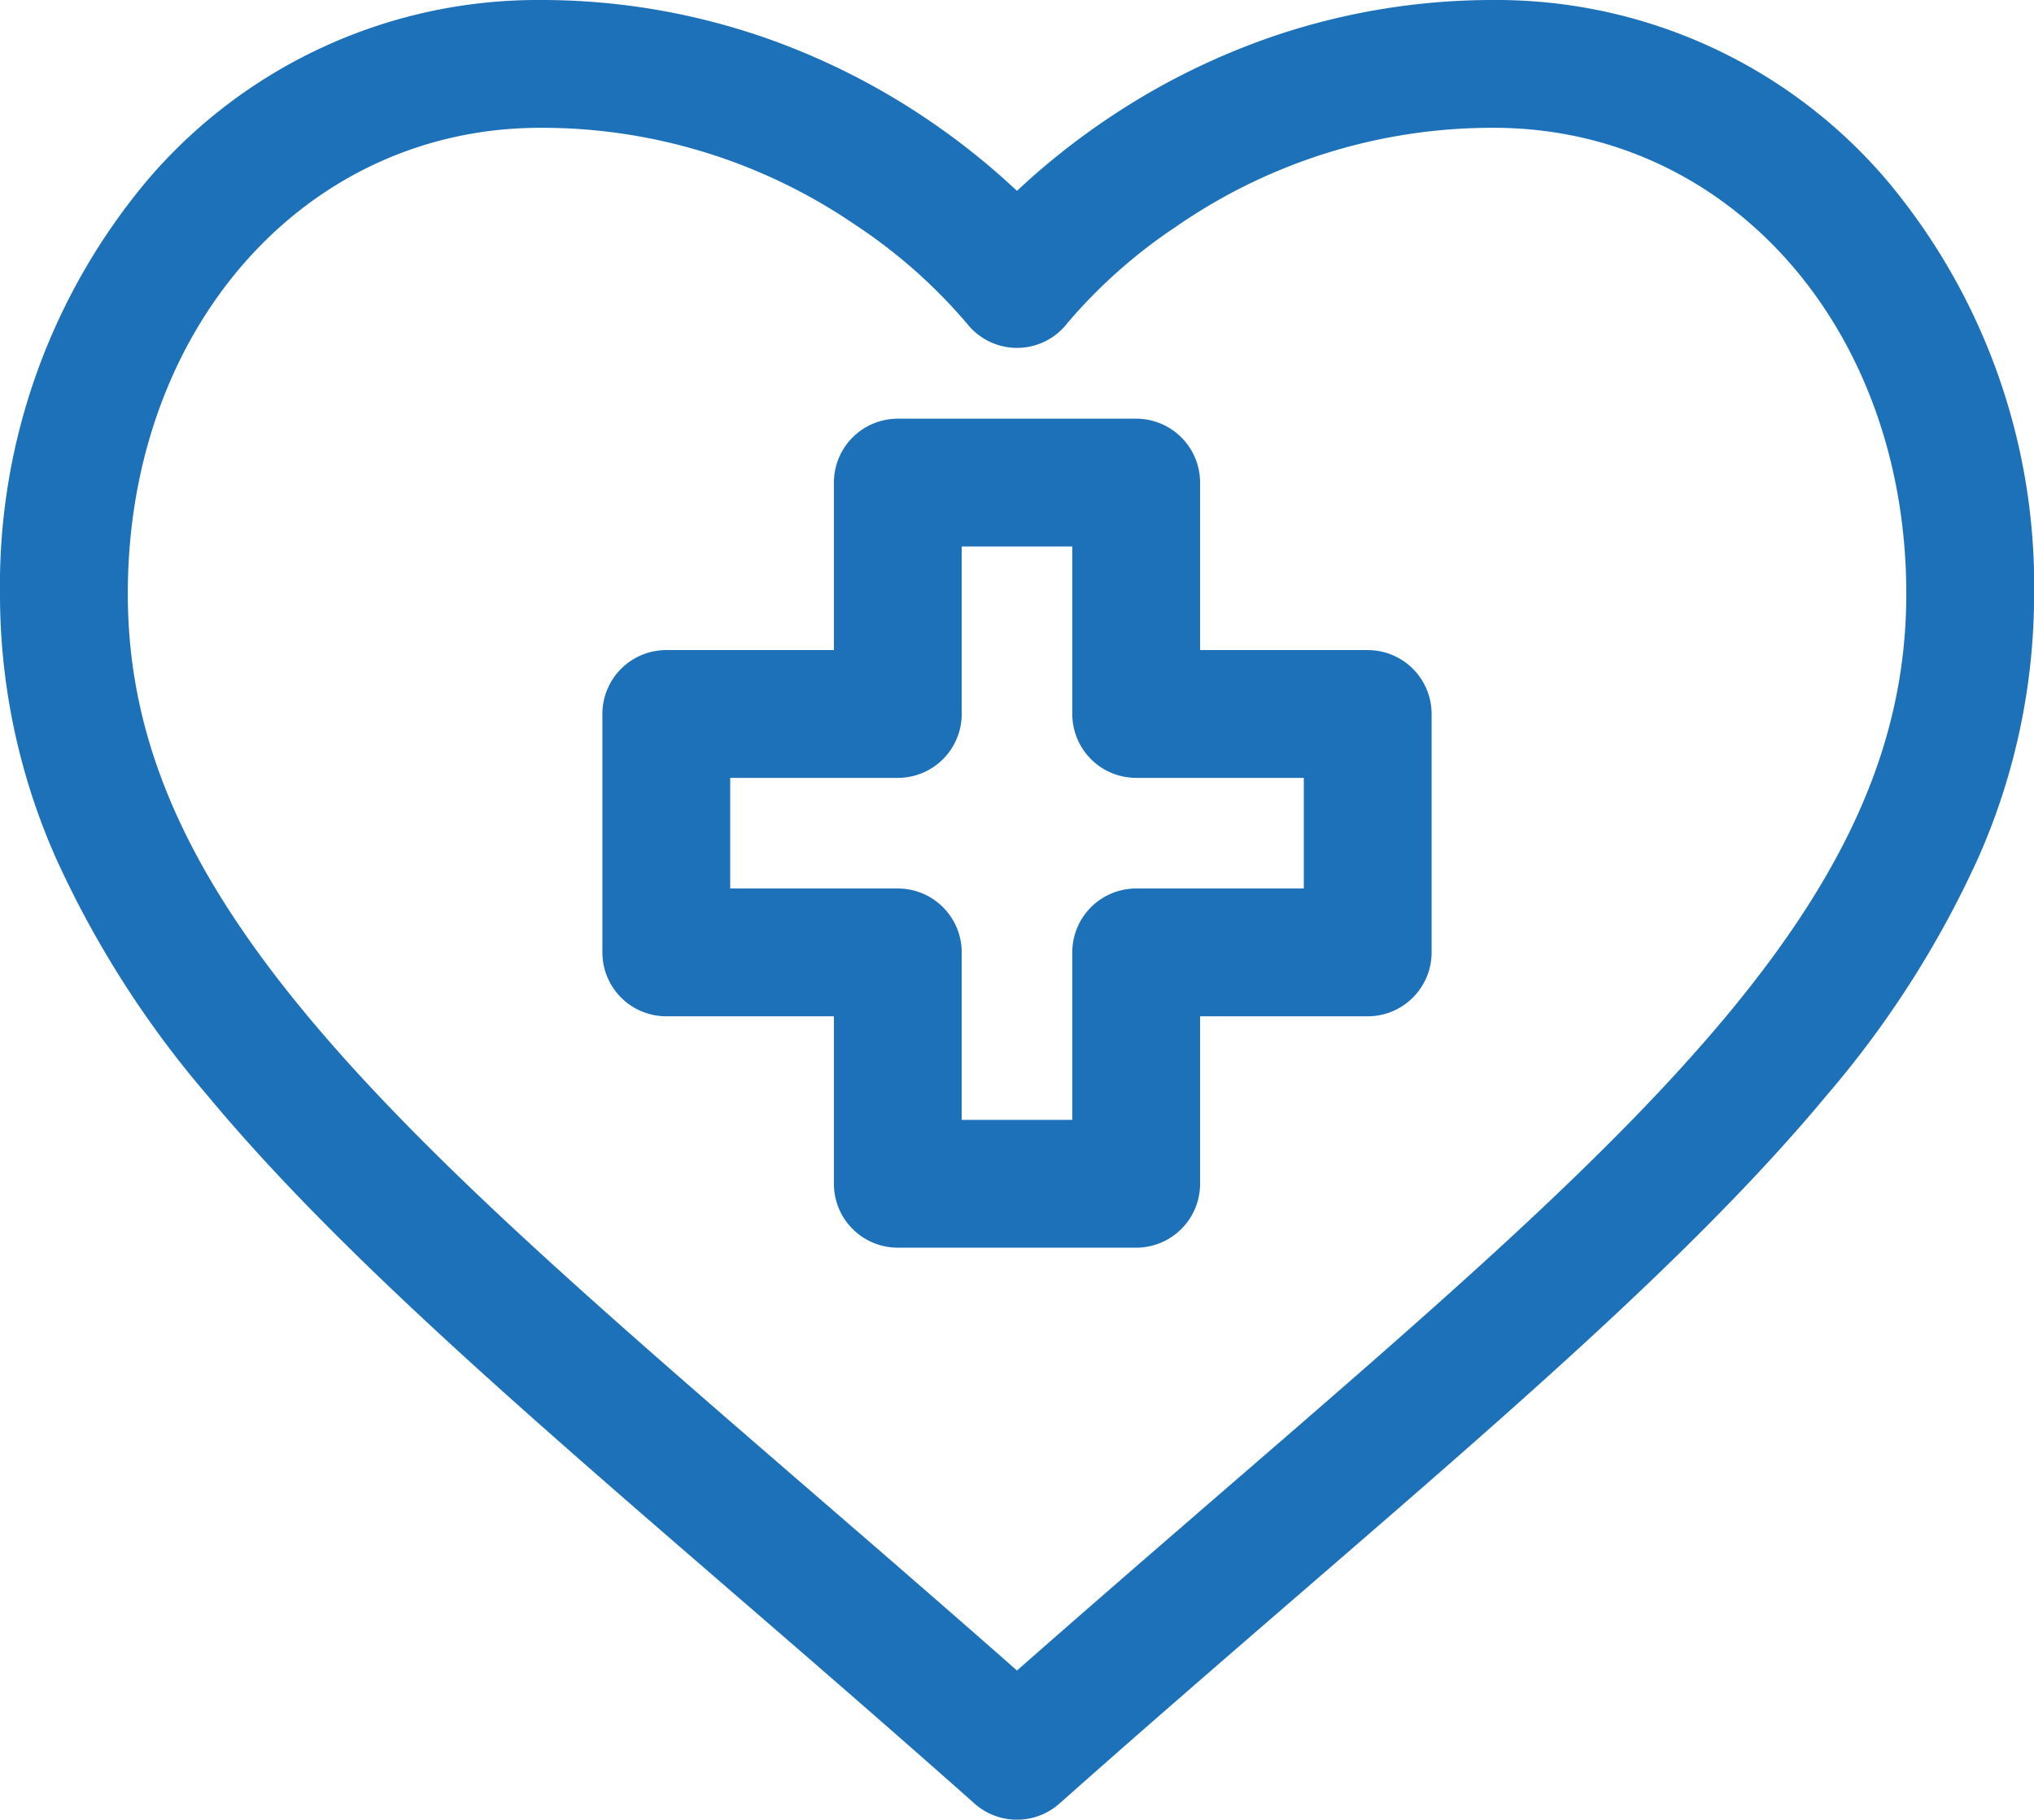
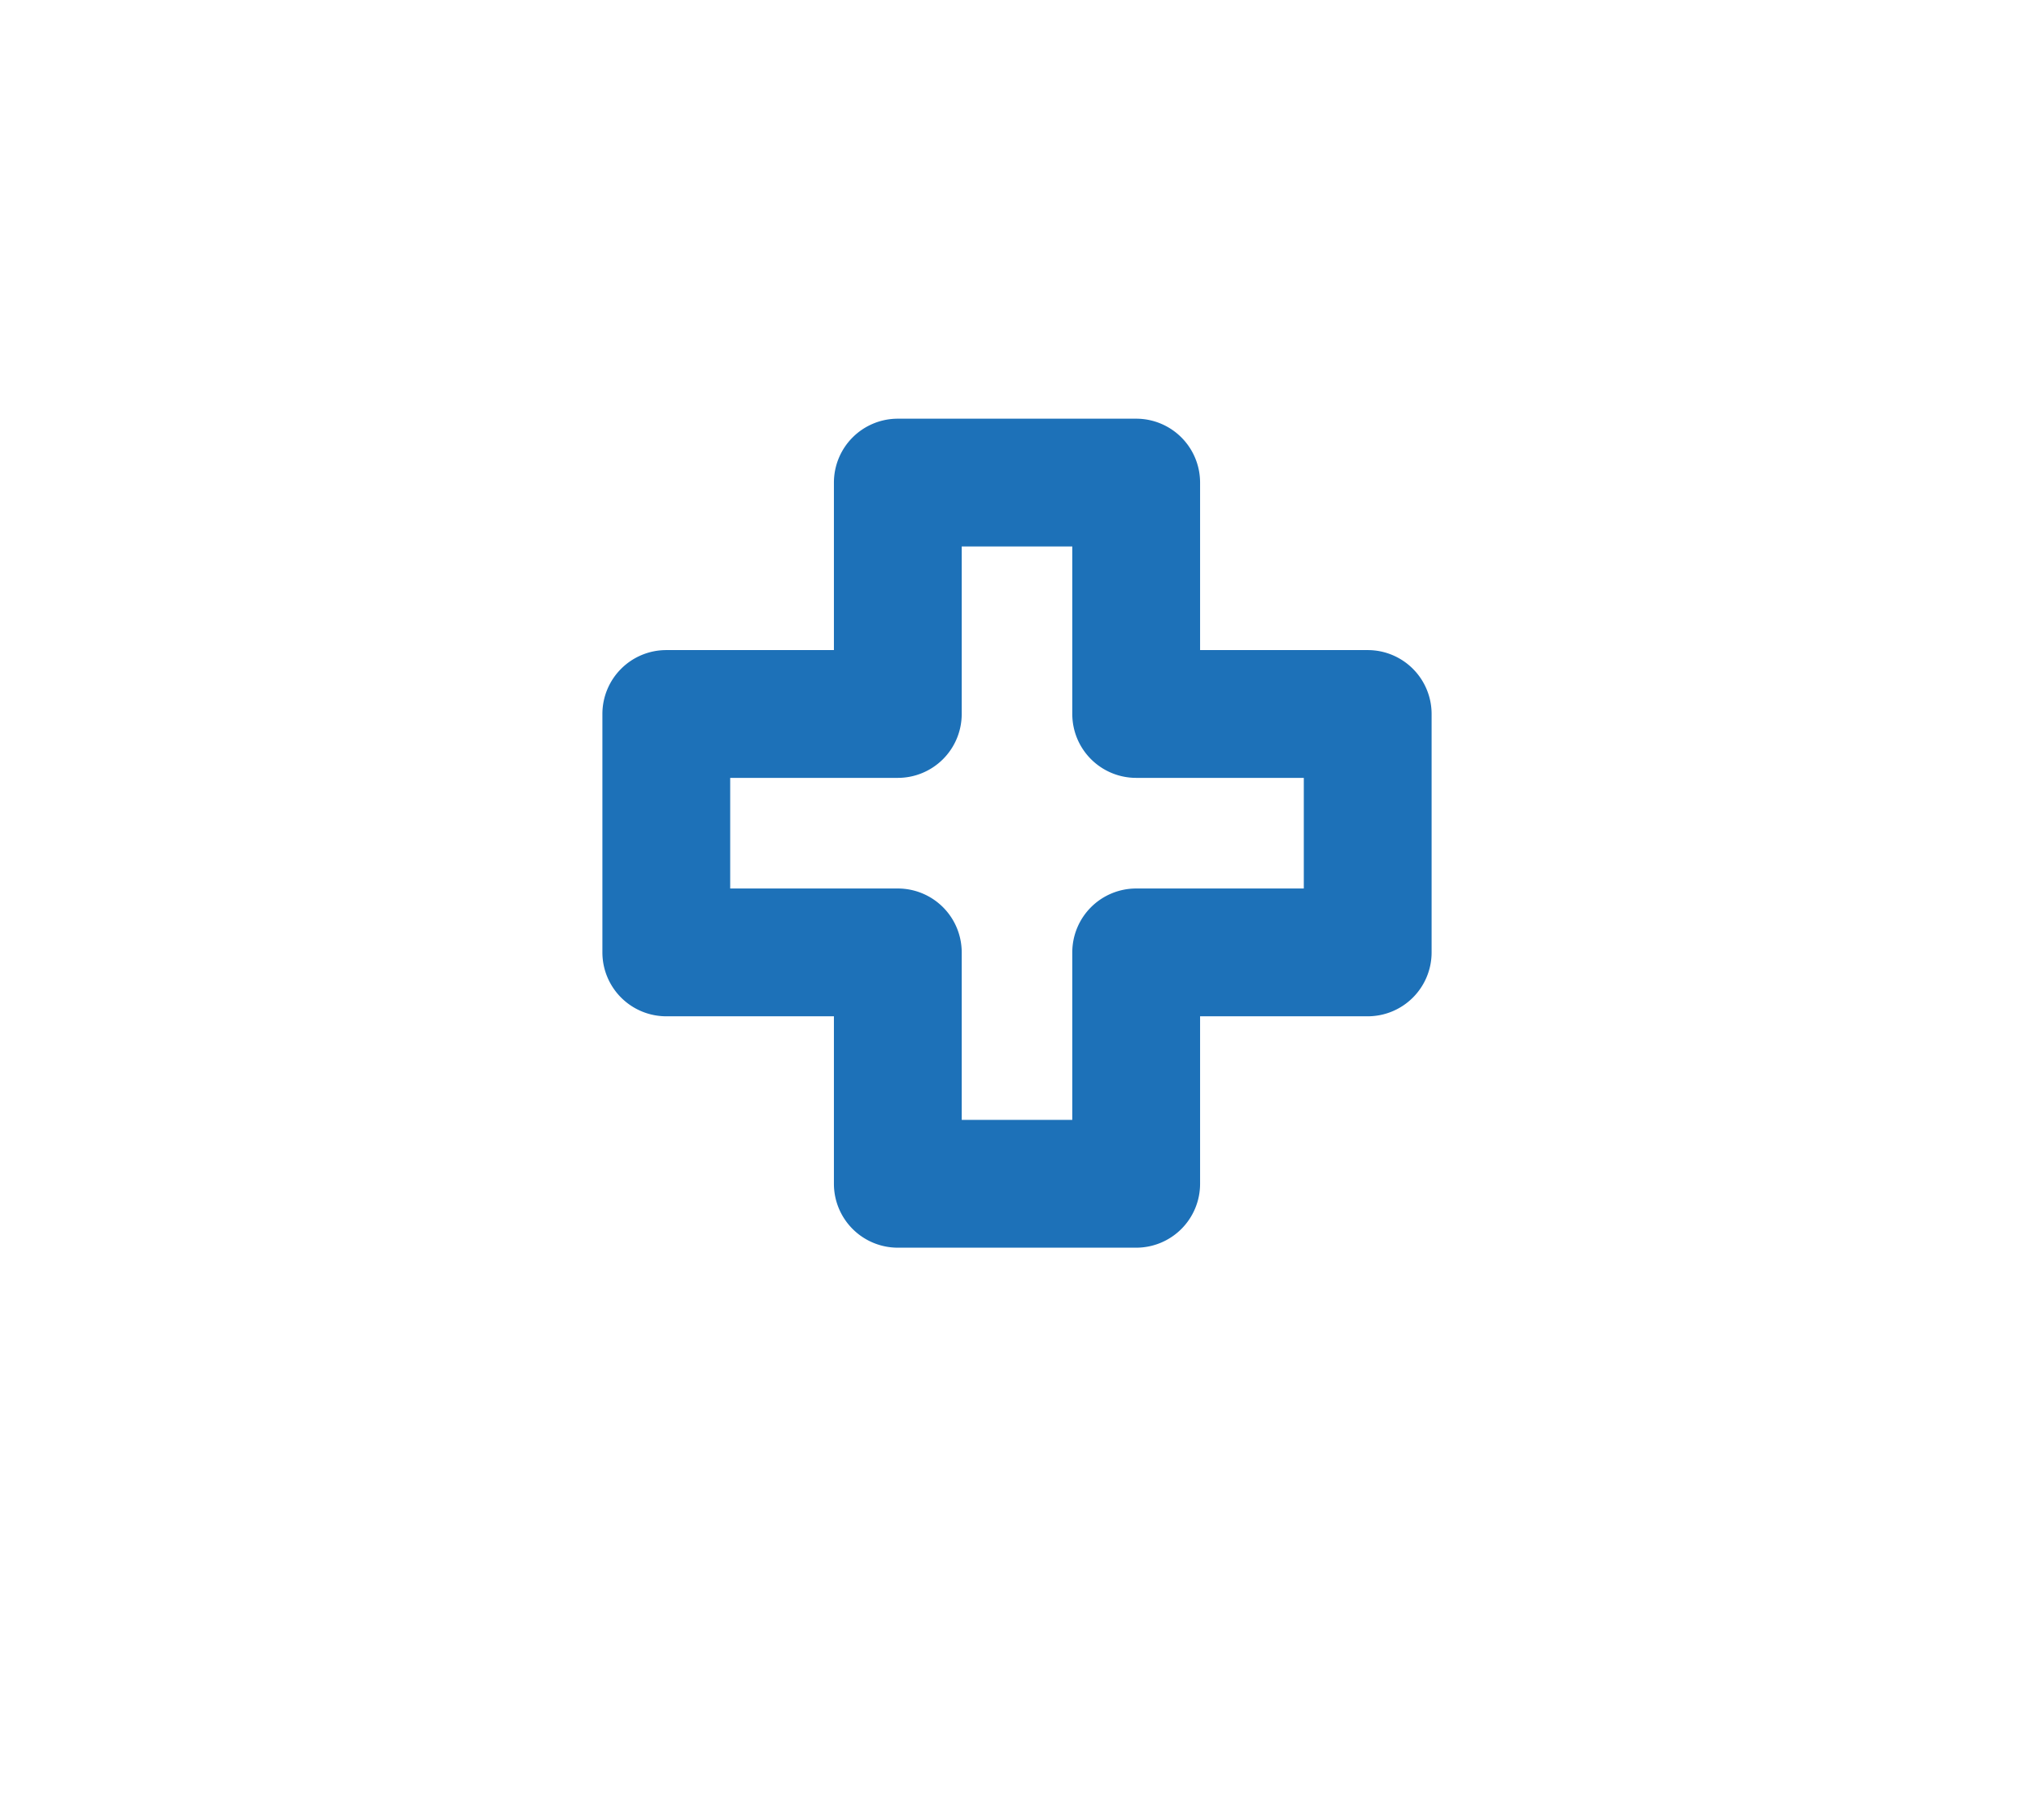
<svg xmlns="http://www.w3.org/2000/svg" width="79.578" height="71.194" viewBox="0 0 79.578 71.194">
  <g id="Grupo_75" data-name="Grupo 75" transform="translate(-5 2.5)">
-     <path id="Trazado_173" data-name="Trazado 173" d="M26.144,5a26.664,26.664,0,0,1,8.809,1.484,27.572,27.572,0,0,1,6.429,3.252,28,28,0,0,1,3.406,2.731A28,28,0,0,1,48.2,9.736a27.58,27.58,0,0,1,6.43-3.252A26.667,26.667,0,0,1,63.434,5a20.061,20.061,0,0,1,15.348,7.009,24.629,24.629,0,0,1,5.8,16.218,25.422,25.422,0,0,1-2.166,10.293,38.96,38.96,0,0,1-5.937,9.32C71.533,53.8,64.381,59.984,56.1,67.143c-3.08,2.662-6.265,5.415-9.652,8.422a2.5,2.5,0,0,1-3.319,0c-3.388-3.007-6.573-5.761-9.654-8.424C25.195,59.983,18.044,53.8,13.1,47.84A38.959,38.959,0,0,1,7.165,38.52,25.422,25.422,0,0,1,5,28.228a24.629,24.629,0,0,1,5.8-16.218A20.061,20.061,0,0,1,26.144,5ZM42.81,17.634a20.7,20.7,0,0,0-4.393-3.867A21.7,21.7,0,0,0,26.144,10C16.94,10,10,17.836,10,28.228c0,5.557,2.144,10.622,6.951,16.421C21.628,50.29,28.3,56.057,36.745,63.358c2.586,2.236,5.246,4.535,8.043,7,2.8-2.464,5.456-4.762,8.042-7,8.447-7.3,15.119-13.068,19.8-18.711,4.808-5.8,6.952-10.864,6.952-16.422C79.578,17.836,72.638,10,63.434,10A21.711,21.711,0,0,0,51.01,13.869a20.428,20.428,0,0,0-4.241,3.761,2.488,2.488,0,0,1-3.959,0Z" transform="translate(0 -7.5)" fill="#1d71b8" />
    <path id="Trazado_174" data-name="Trazado 174" d="M177.574,142.861h-9.326a2.5,2.5,0,0,1-2.5-2.5v-6.553H159.19a2.5,2.5,0,0,1-2.5-2.5V121.98a2.5,2.5,0,0,1,2.5-2.5h6.558v-6.553a2.5,2.5,0,0,1,2.5-2.5h9.326a2.5,2.5,0,0,1,2.5,2.5v6.553h6.558a2.5,2.5,0,0,1,2.5,2.5v9.328a2.5,2.5,0,0,1-2.5,2.5h-6.558v6.553A2.5,2.5,0,0,1,177.574,142.861Zm-6.826-5h4.326v-6.553a2.5,2.5,0,0,1,2.5-2.5h6.558V124.48h-6.558a2.5,2.5,0,0,1-2.5-2.5v-6.553h-4.326v6.553a2.5,2.5,0,0,1-2.5,2.5H161.69v4.328h6.558a2.5,2.5,0,0,1,2.5,2.5Z" transform="translate(-128.122 -96.546)" fill="#1d71b8" />
  </g>
</svg>